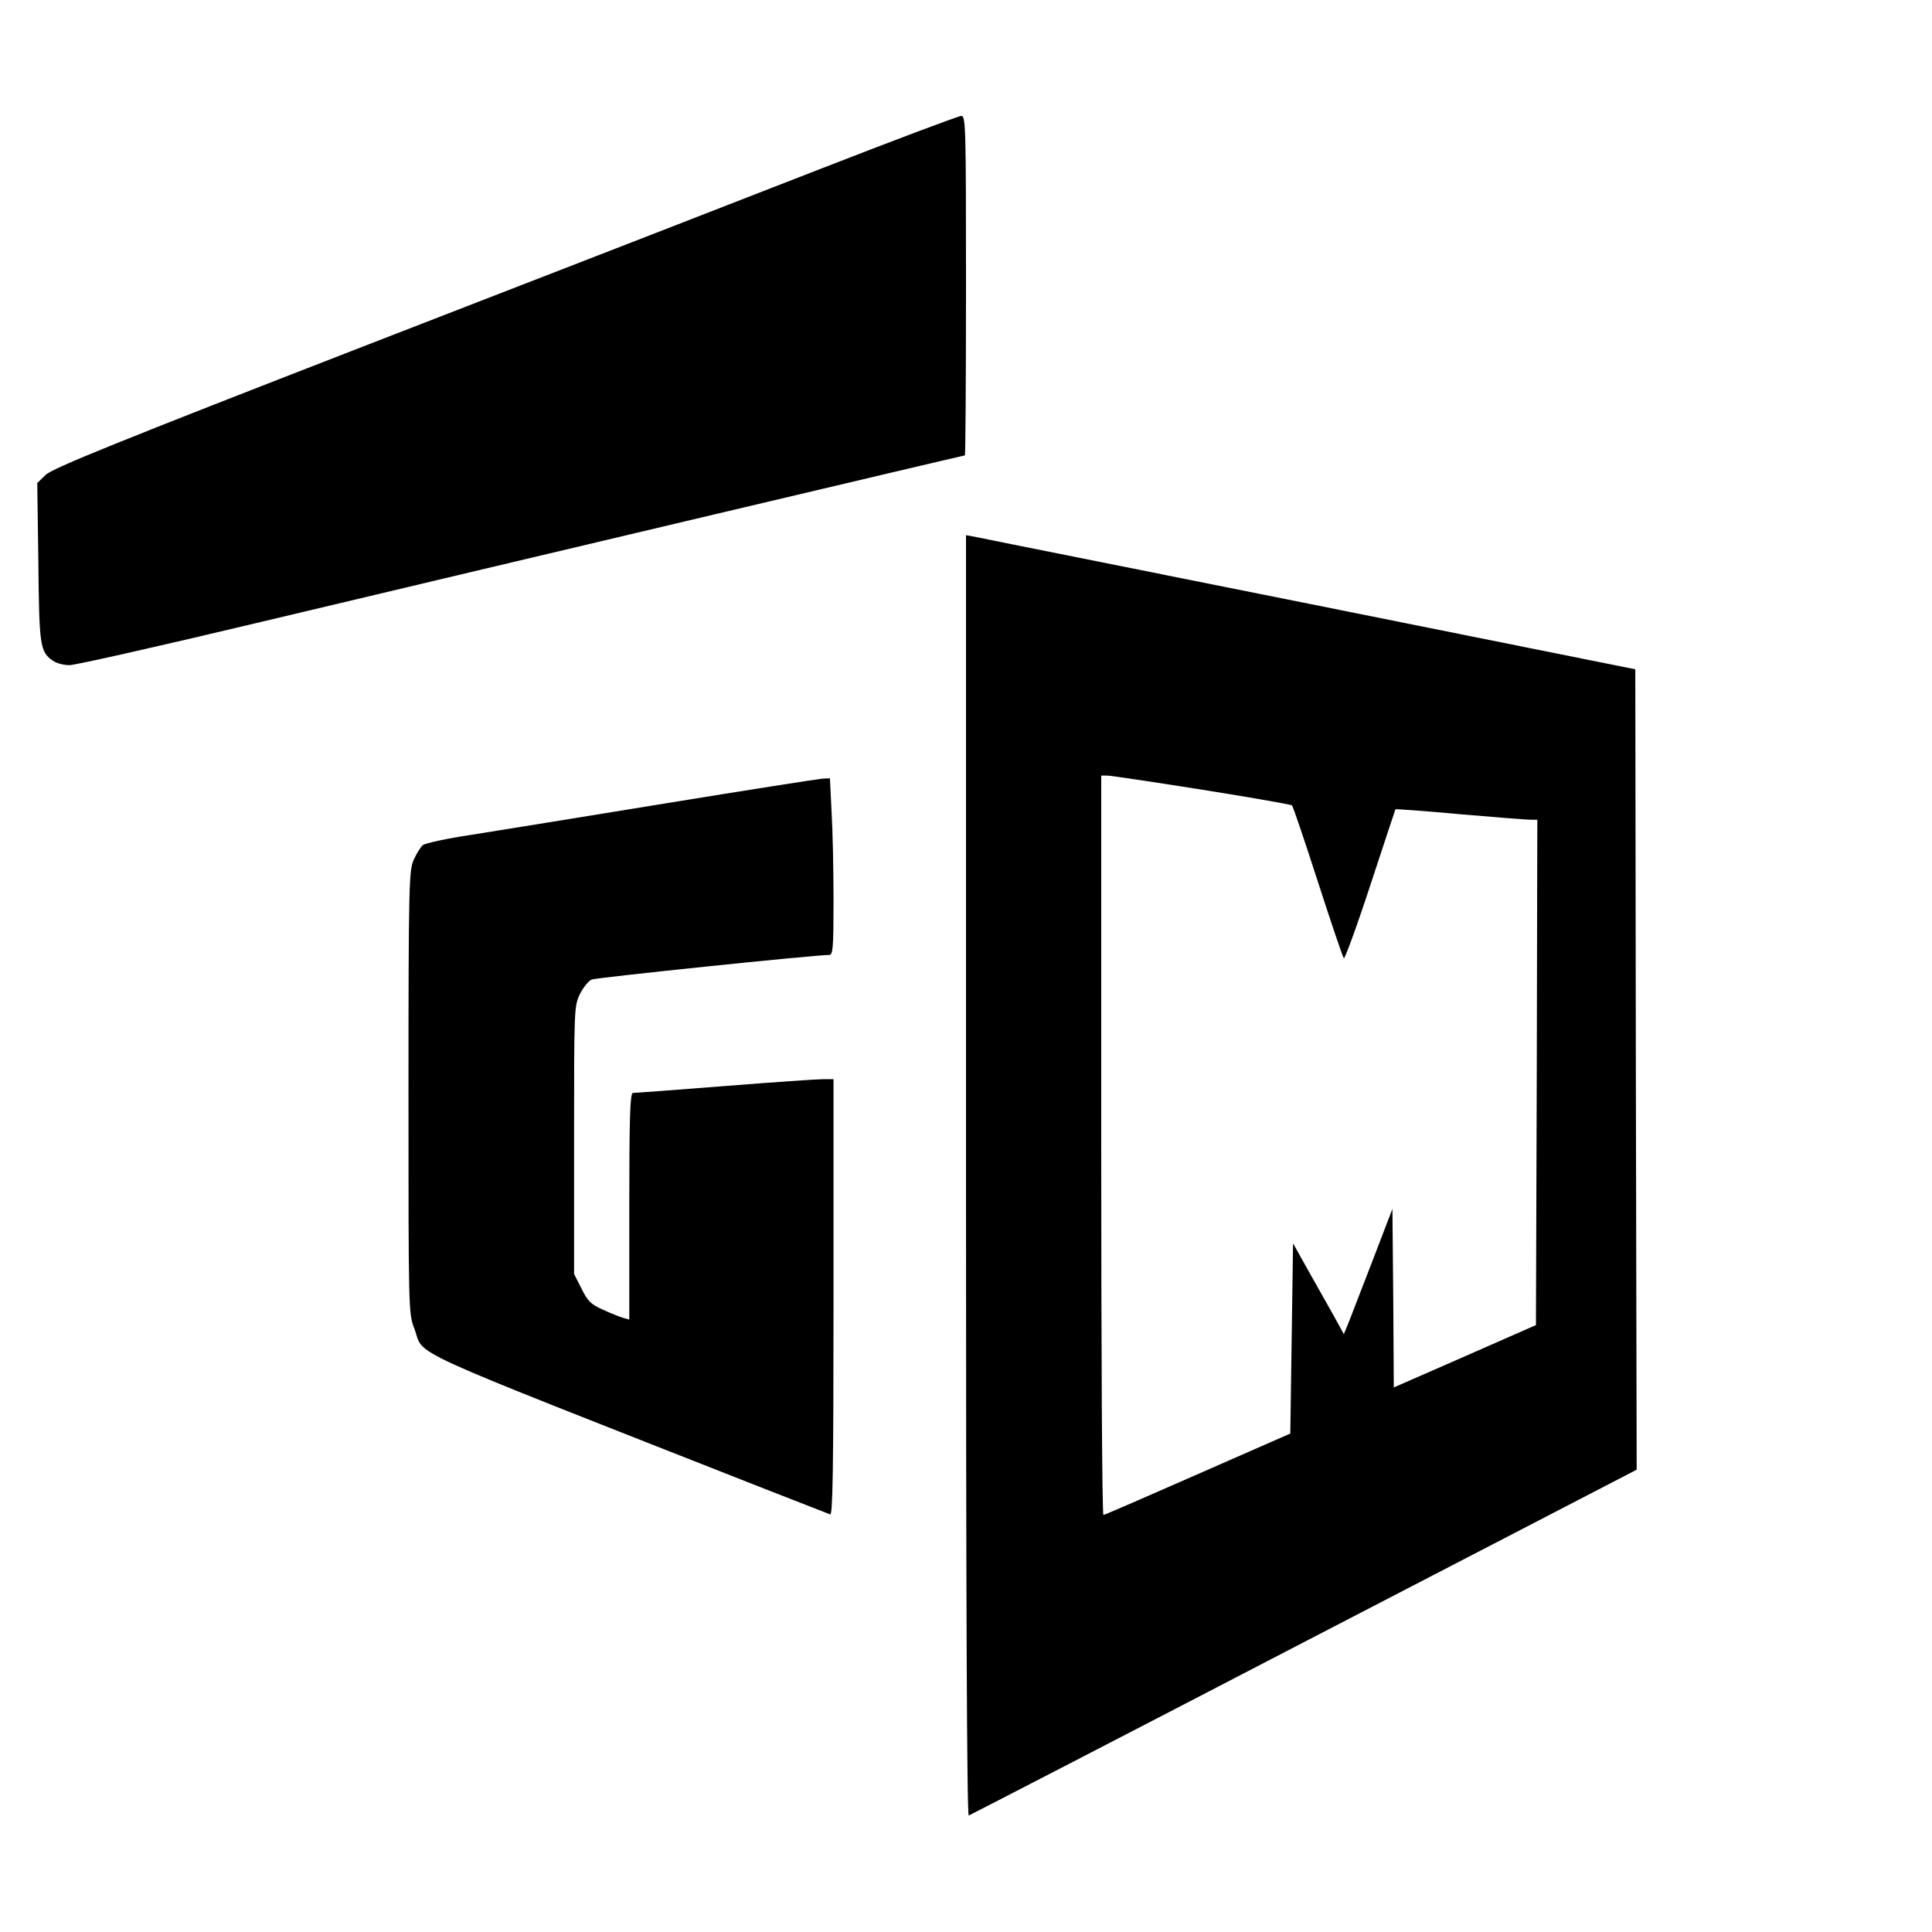
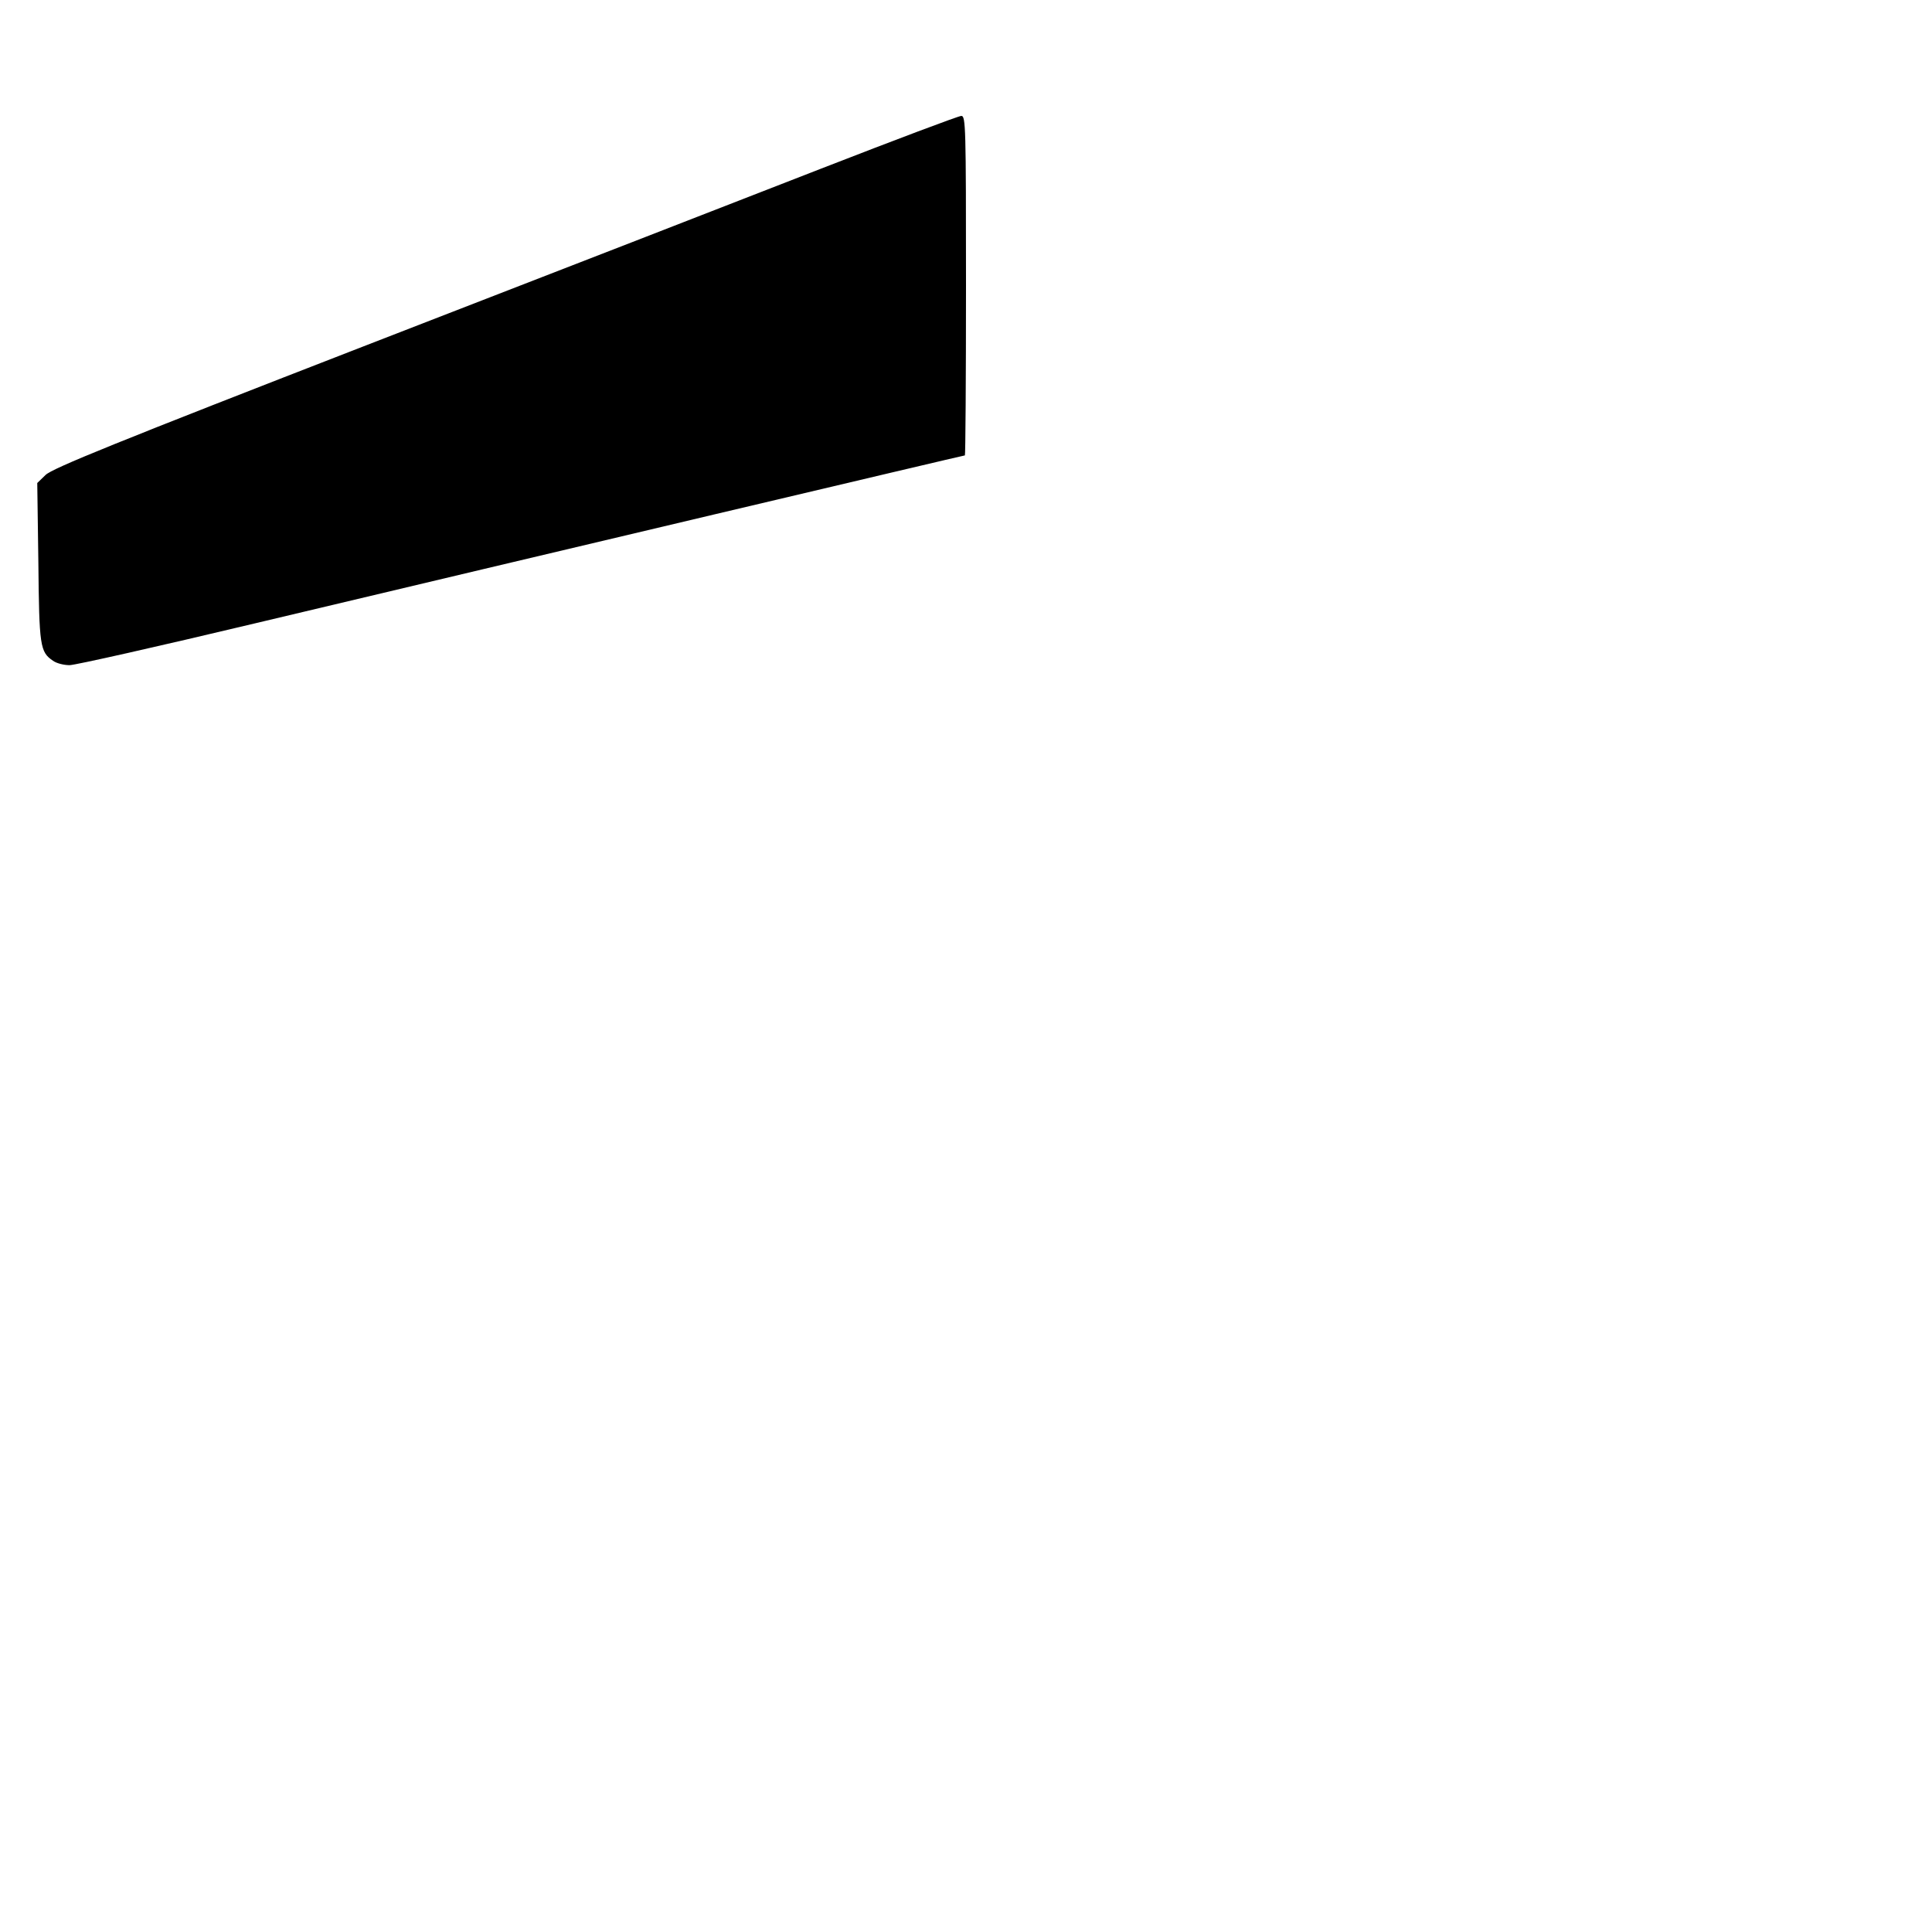
<svg xmlns="http://www.w3.org/2000/svg" version="1.0" width="700pt" height="700pt" viewBox="0 0 700 700" preserveAspectRatio="xMidYMid meet">
  <g transform="translate(0,700) scale(0.1,-0.1)" fill="#000000" stroke="none">
    <path d="M2975 6389 c-269 -105 -1005 -391 -1635 -635 -917 -356 -1151 -451 -1175 -475 l-30 -29 4 -288 c3 -304 6 -324 53 -356 12 -9 39 -16 60 -16 20 0 322 68 670 151 1017 242 2569 609 2574 609 2 0 4 277 4 615 0 579 -1 615 -17 615 -10 0 -238 -86 -508 -191z" />
-     <path d="M3500 2740 c0 -1480 3 -2320 10 -2318 5 2 552 284 1214 628 l1206 625 -3 1450 -2 1450 -1180 237 c-649 130 -1195 239 -1212 243 l-33 6 0 -2321z m854 1399 c176 -28 324 -54 327 -57 4 -4 46 -128 94 -277 48 -148 90 -273 94 -277 3 -4 47 115 96 265 49 149 90 273 91 275 1 1 105 -6 233 -18 127 -11 242 -20 256 -20 l25 0 -2 -916 -3 -915 -257 -113 -258 -113 -2 323 -3 324 -74 -193 c-41 -105 -80 -208 -88 -227 l-14 -34 -35 64 c-20 36 -62 110 -93 165 l-56 100 -5 -344 -5 -345 -335 -147 c-184 -81 -338 -148 -342 -148 -5 -1 -8 602 -8 1339 l0 1340 21 0 c12 0 166 -23 343 -51z" />
-     <path d="M2410 4089 c-300 -49 -616 -100 -704 -114 -87 -13 -165 -30 -174 -37 -8 -7 -23 -31 -33 -53 -17 -38 -19 -88 -19 -842 0 -790 0 -802 21 -856 40 -105 -80 -50 1279 -585 118 -46 221 -86 228 -89 9 -4 12 157 12 786 l0 791 -37 0 c-21 0 -182 -11 -358 -25 -176 -14 -326 -25 -332 -25 -10 0 -13 -89 -13 -411 l0 -410 -22 6 c-13 4 -46 17 -74 30 -43 19 -55 31 -77 76 l-27 53 0 485 c0 474 0 486 21 529 12 24 31 48 43 53 17 7 806 89 860 89 14 0 16 24 16 198 0 110 -3 254 -7 320 l-6 122 -26 -1 c-14 -1 -271 -41 -571 -90z" />
  </g>
</svg>